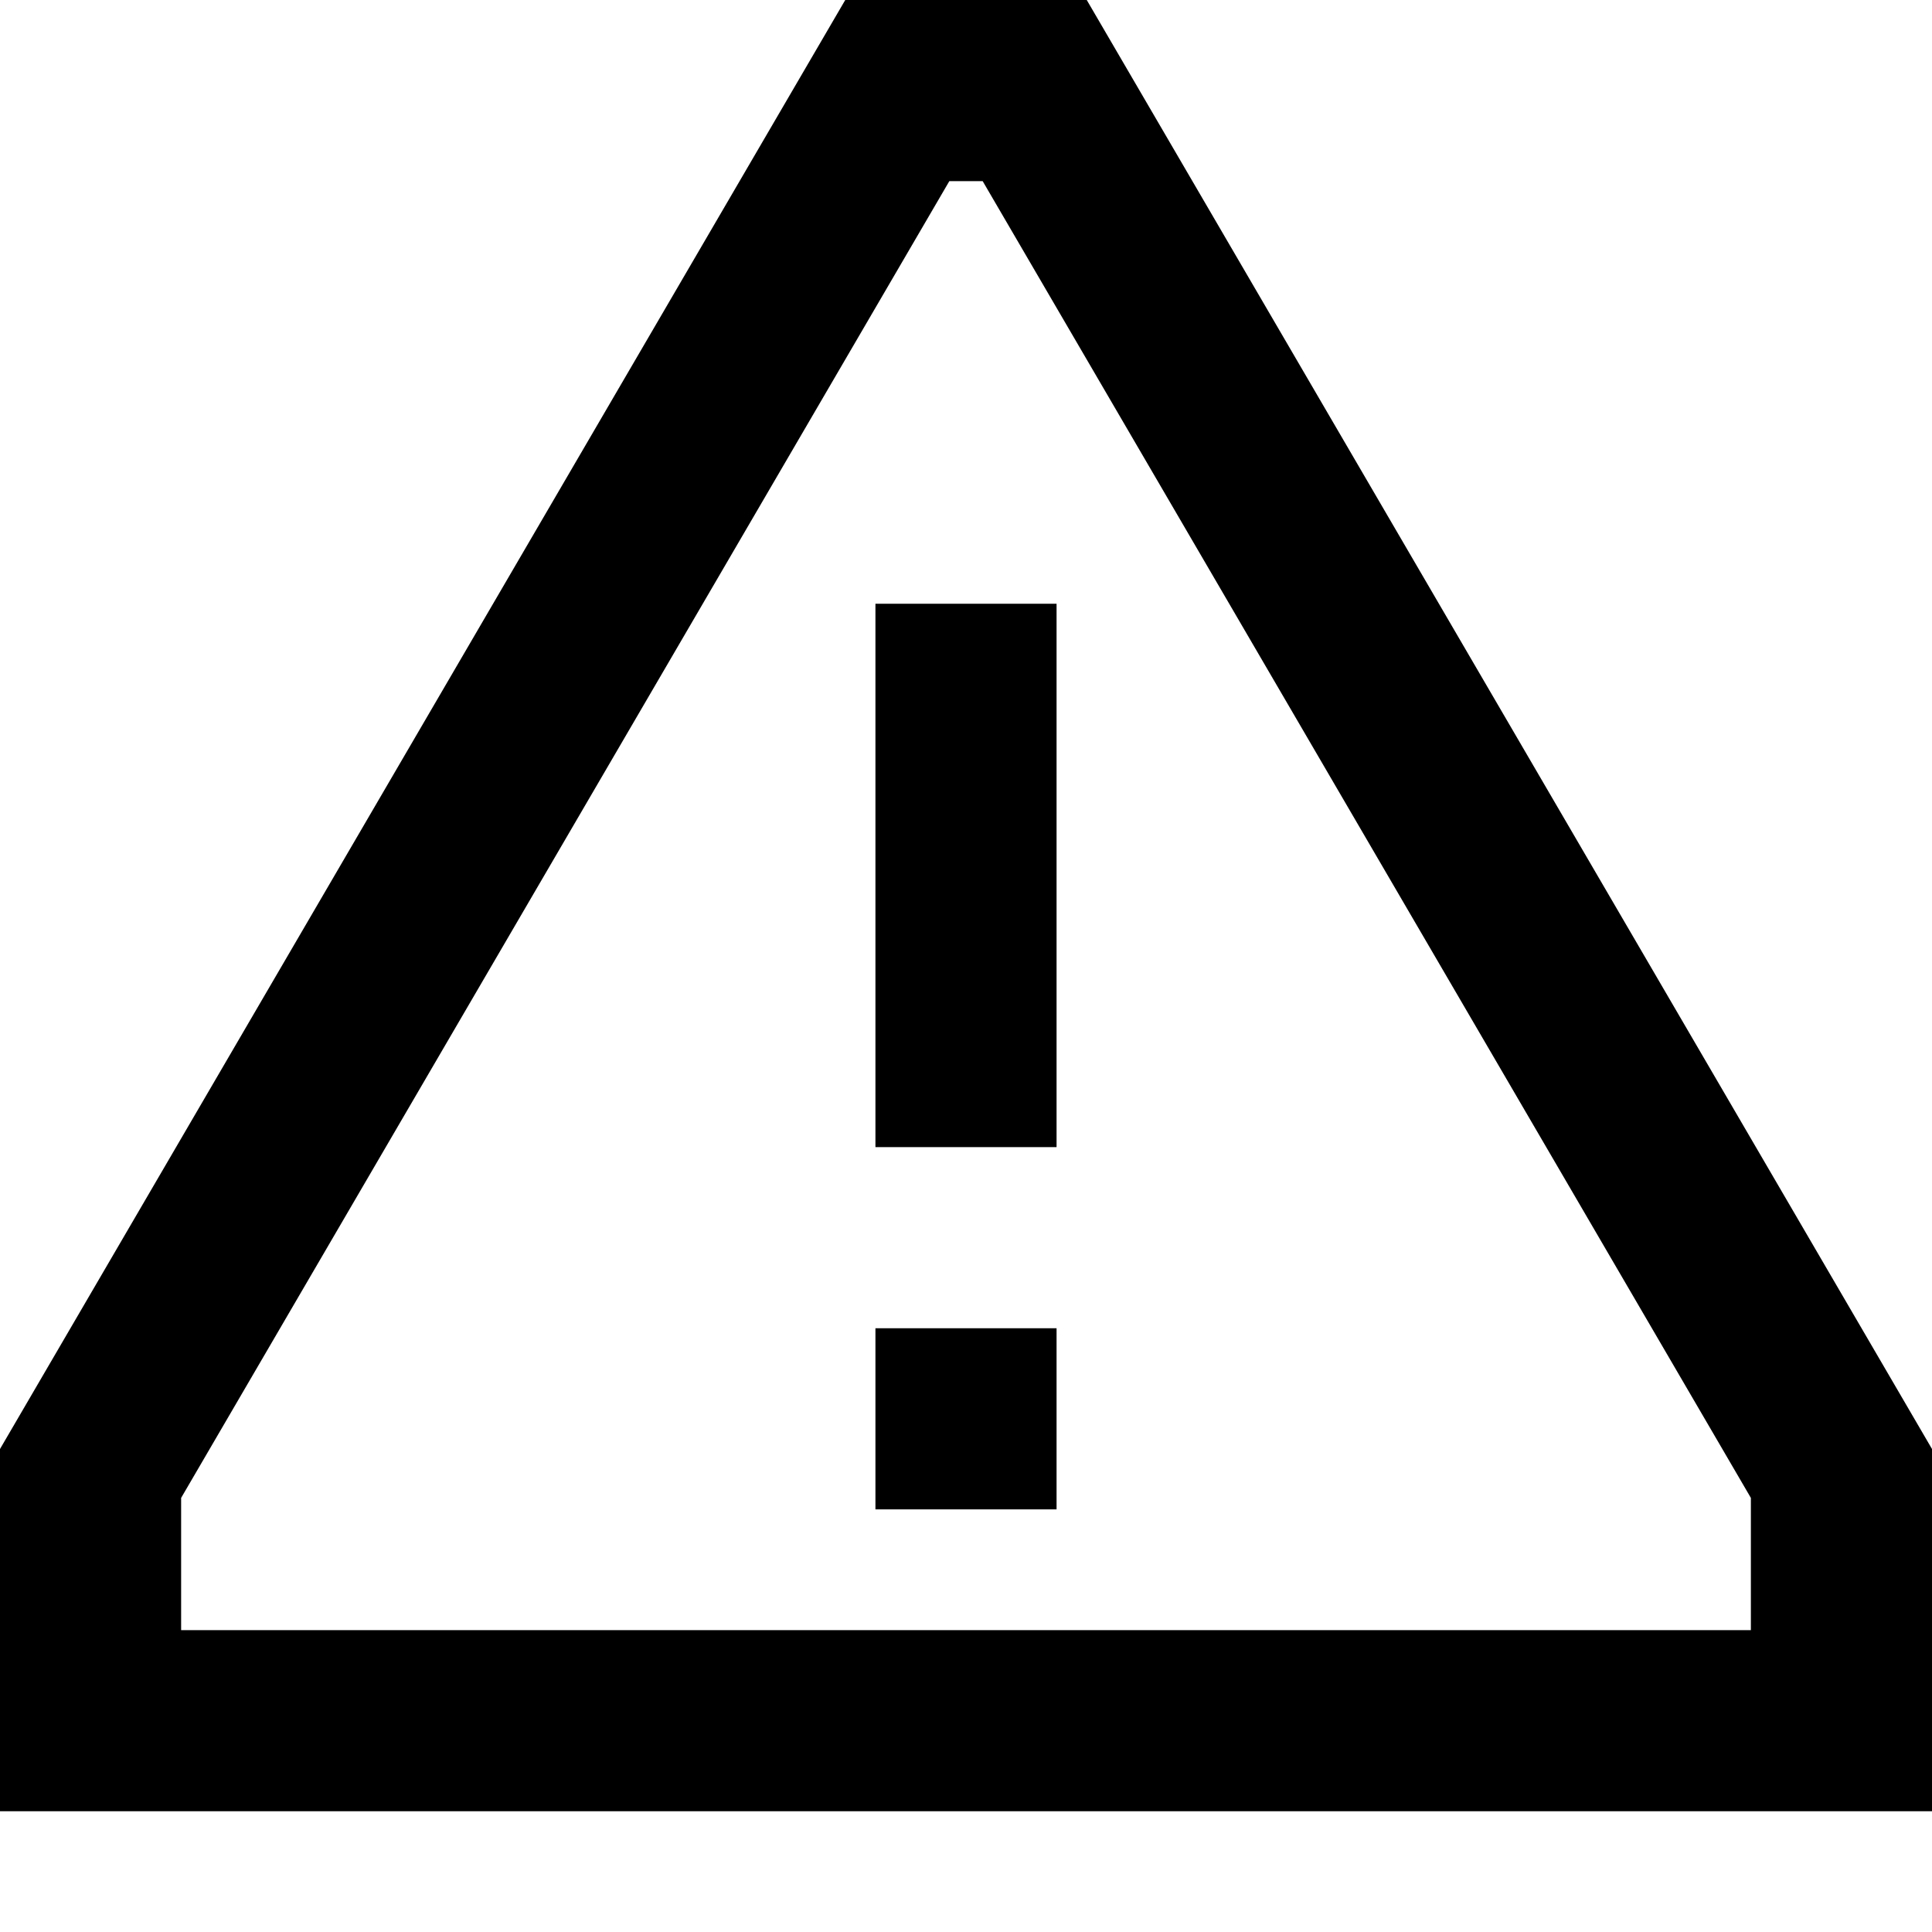
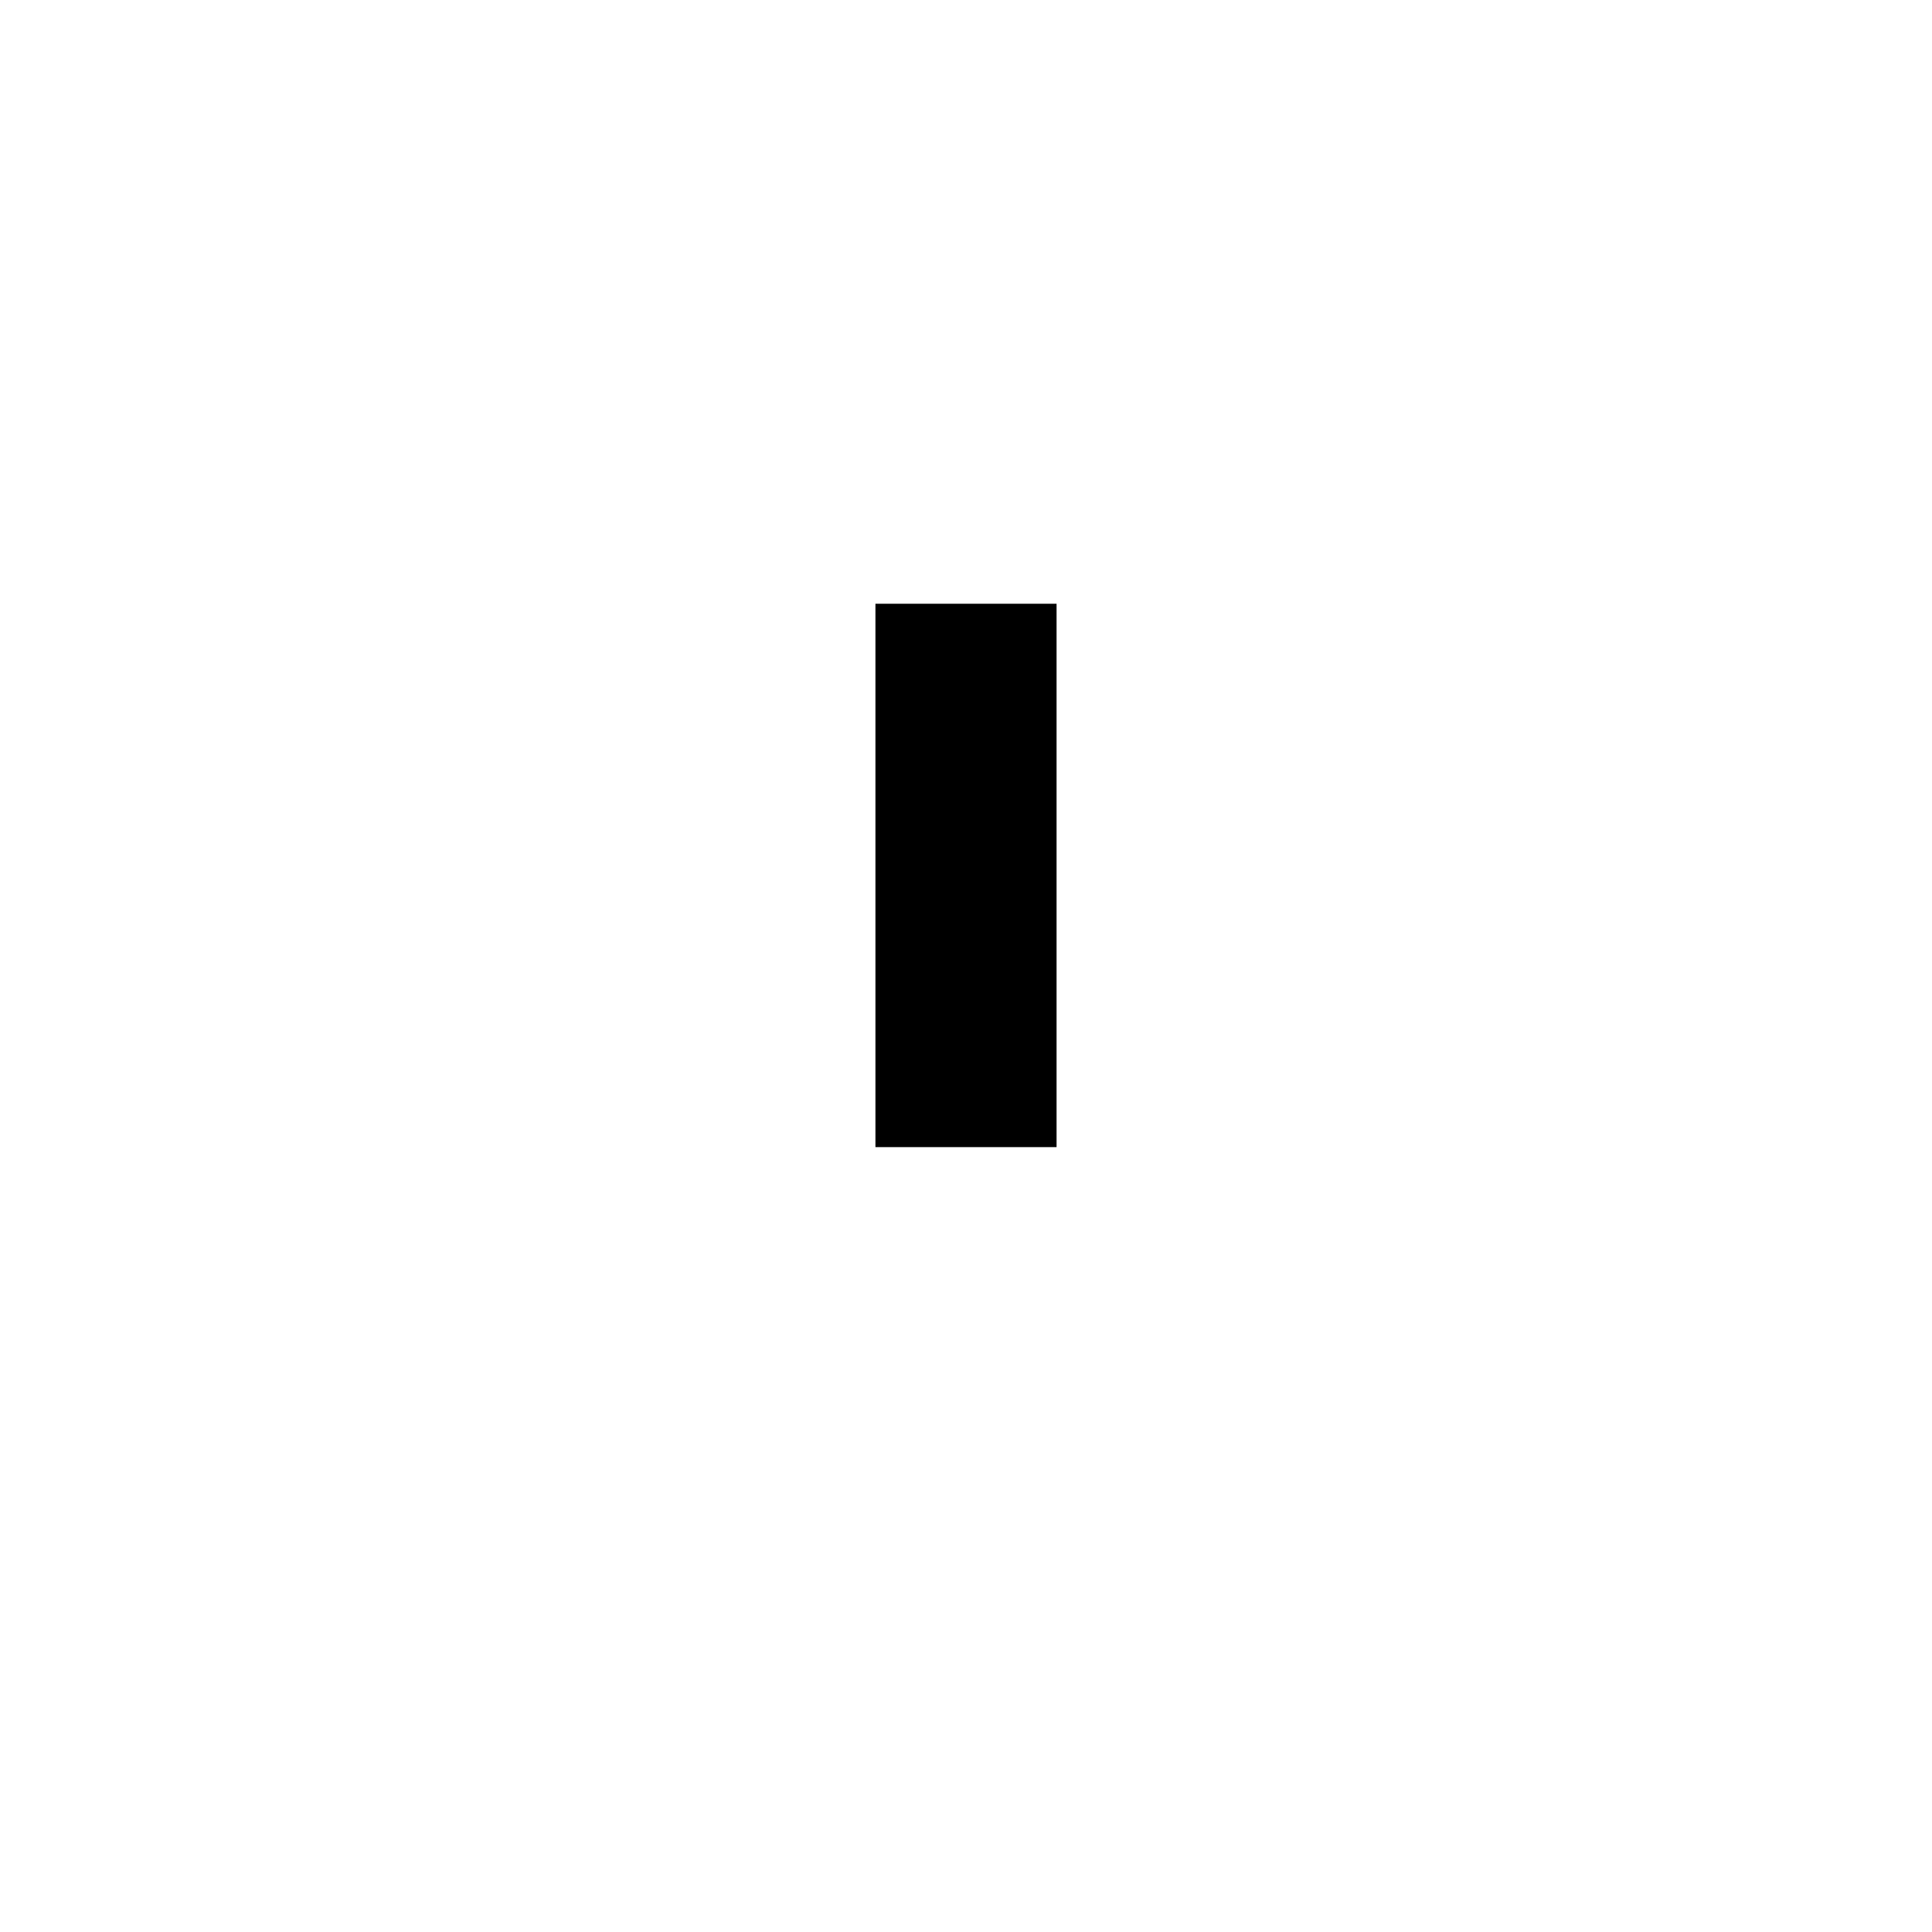
<svg xmlns="http://www.w3.org/2000/svg" width="16" height="16" viewBox="0 0 16 16" fill="none">
  <path d="M8.75 9.5V5H7.25V9.5H8.75Z" fill="black" />
-   <path d="M8.75 12.5V11H7.25V12.5H8.75Z" fill="black" />
-   <path fill-rule="evenodd" clip-rule="evenodd" d="M16 15V12L9 0H7L0 12V15H16ZM8.138 1.5H7.862L1.5 12.405V13.5H14.5V12.405L8.138 1.5Z" fill="black" />
</svg>